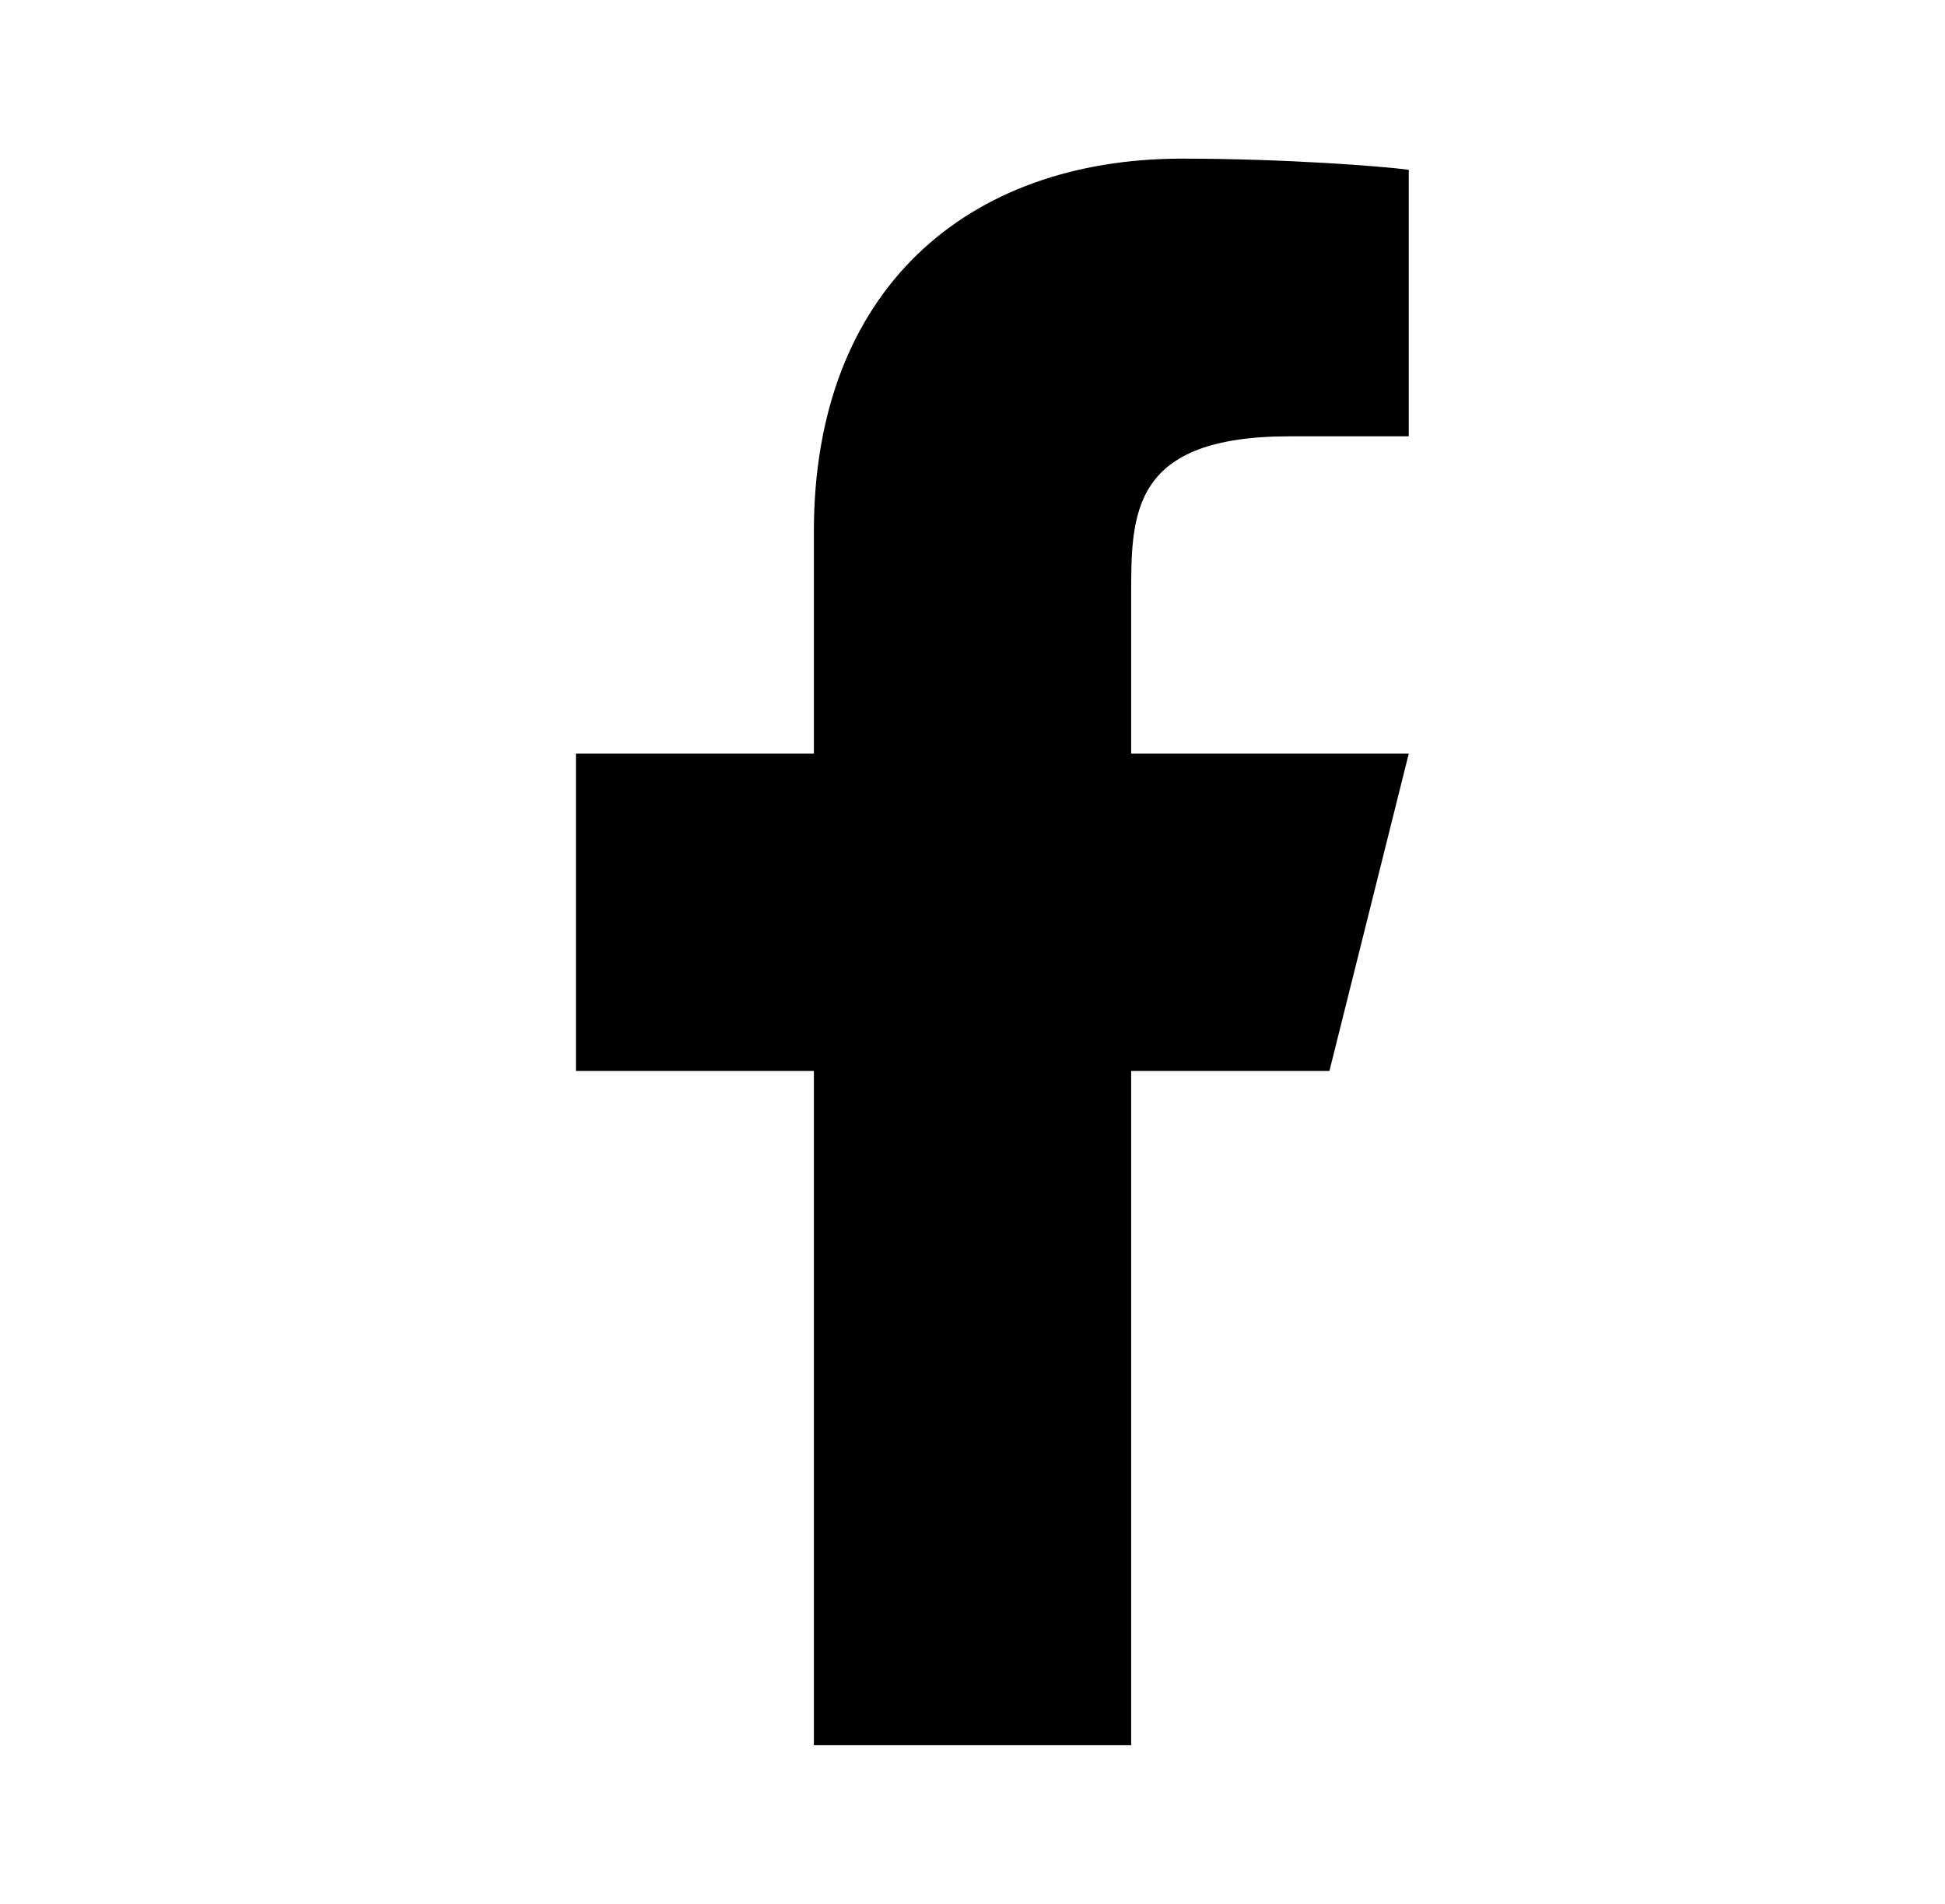
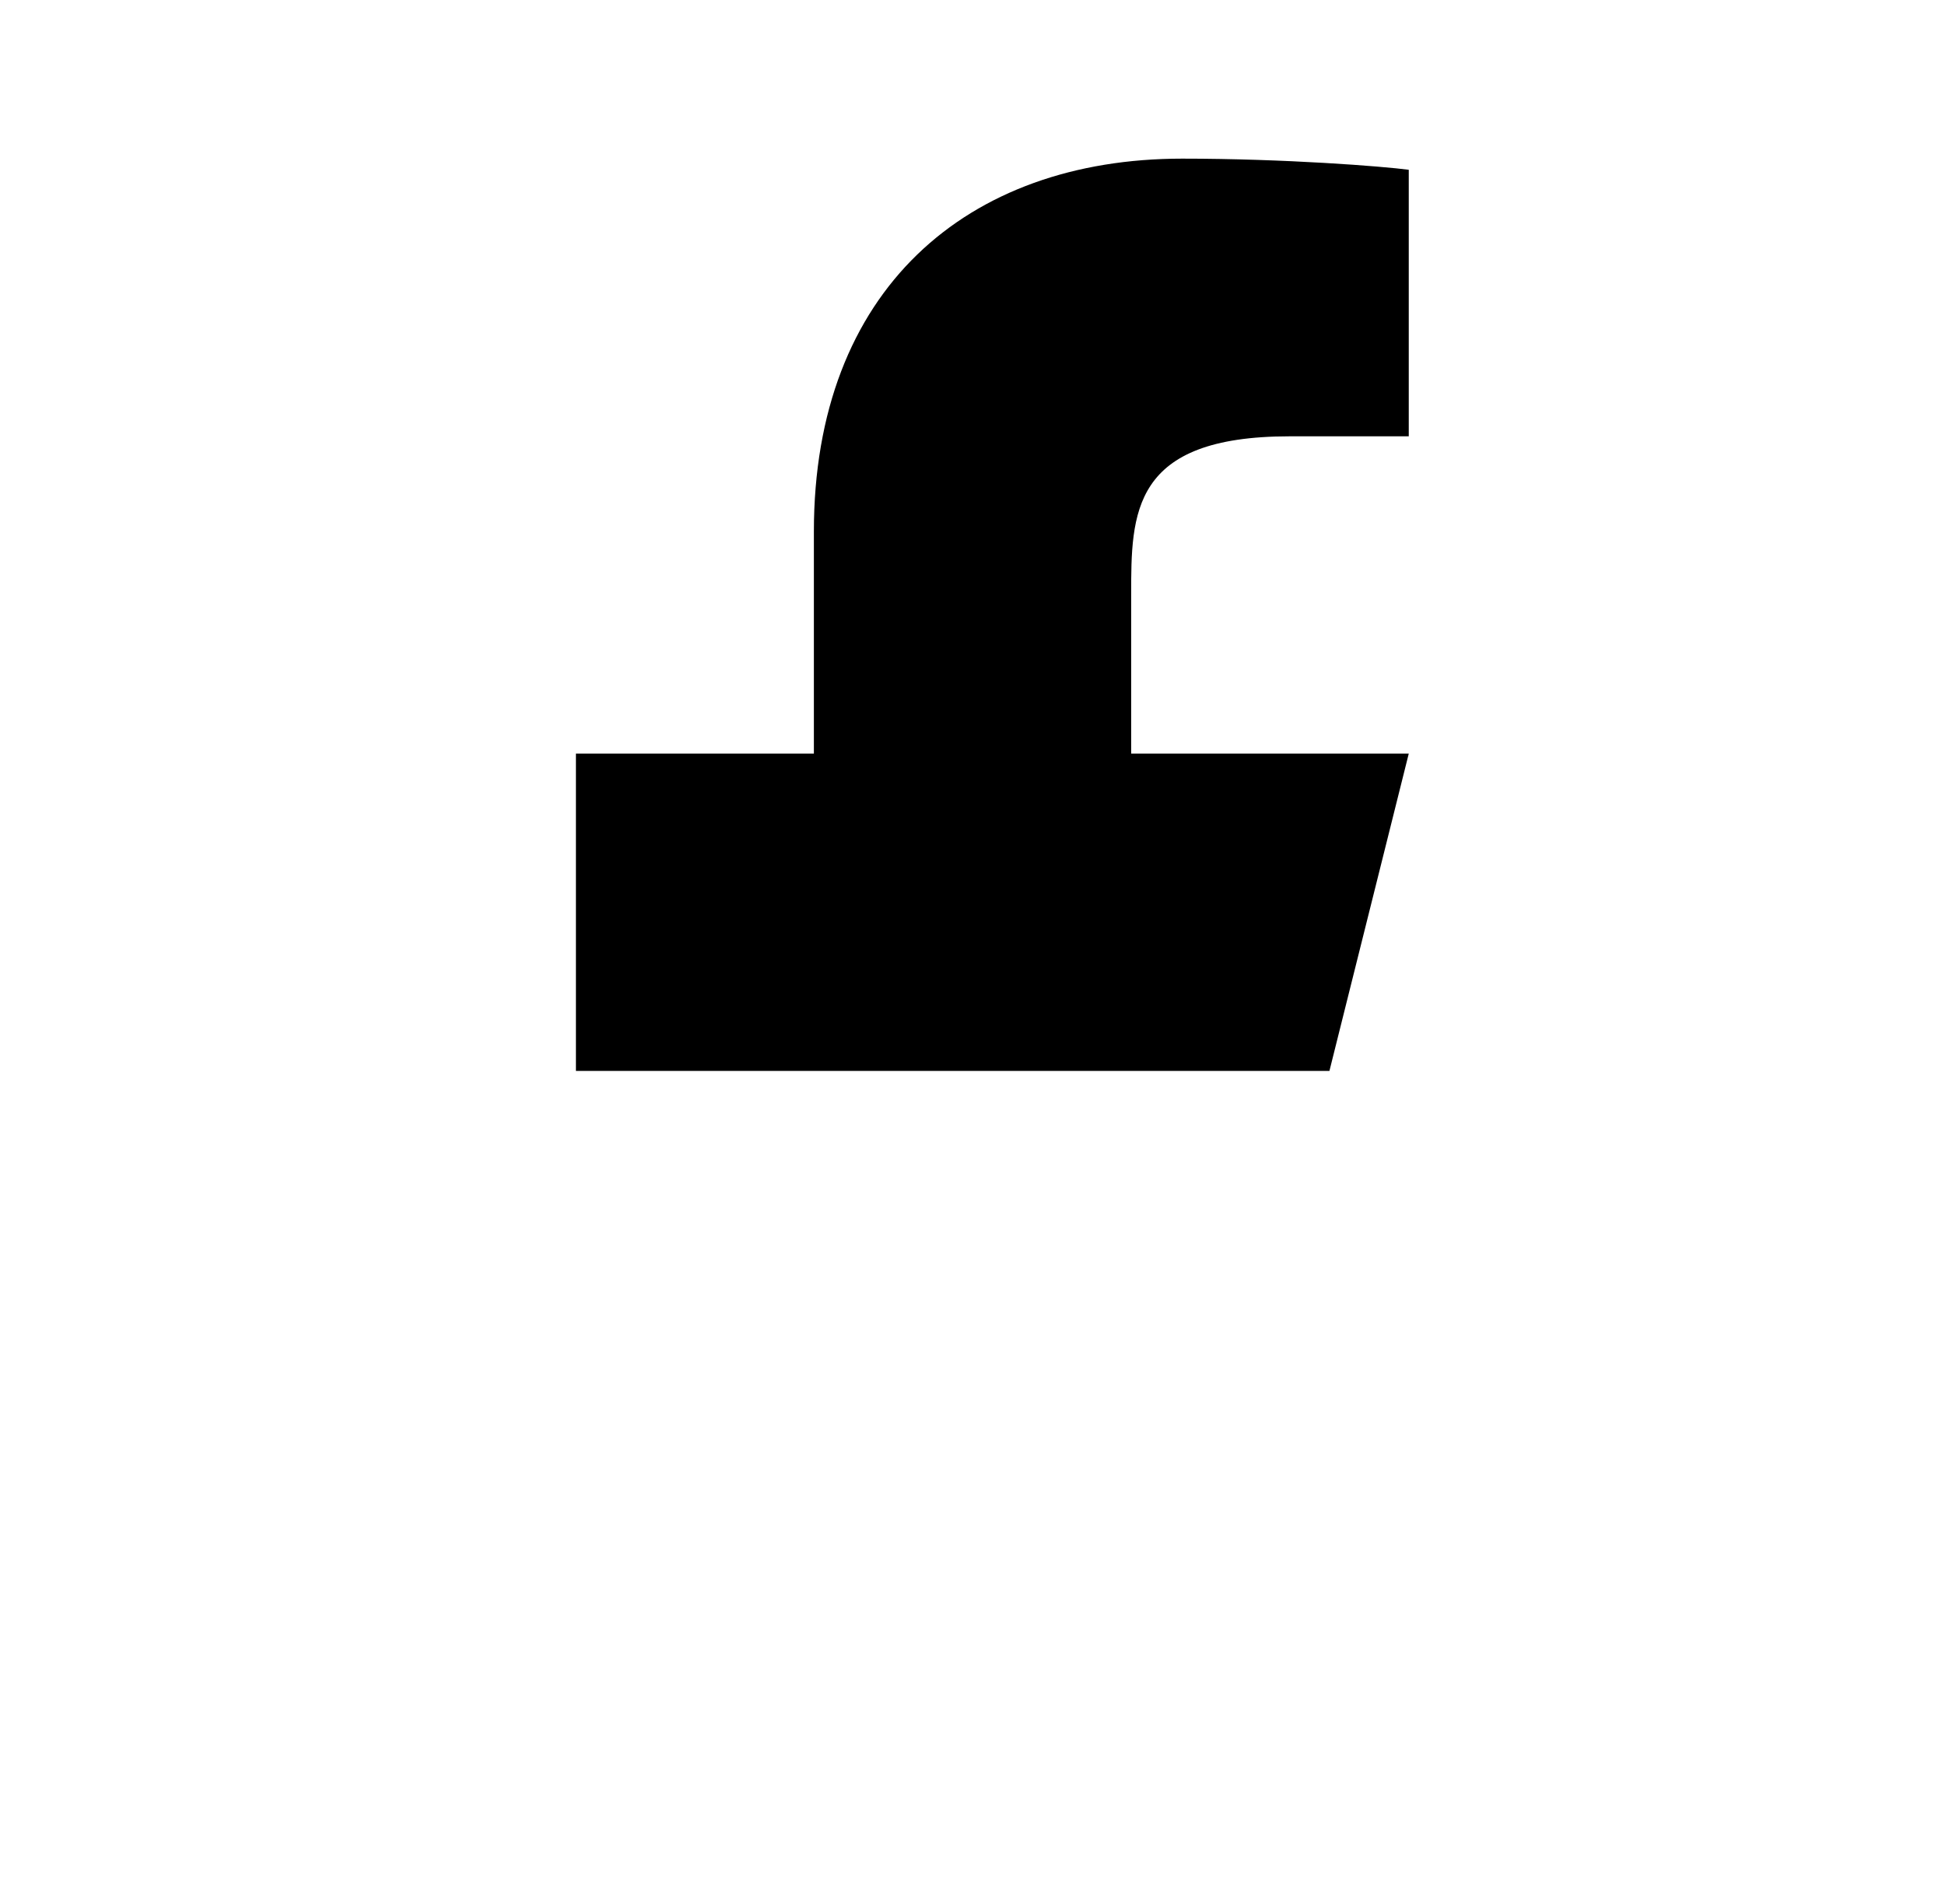
<svg xmlns="http://www.w3.org/2000/svg" width="47" height="46" viewBox="0 0 47 46" fill="none">
-   <path d="M27.334 25.875H32.125L34.042 18.209H27.334V14.375C27.334 12.401 27.334 10.542 31.167 10.542H34.042V4.102C33.417 4.019 31.058 3.833 28.566 3.833C23.362 3.833 19.667 7.009 19.667 12.842V18.209H13.917V25.875H19.667V42.167H27.334V25.875Z" fill="black" />
+   <path d="M27.334 25.875H32.125L34.042 18.209H27.334V14.375C27.334 12.401 27.334 10.542 31.167 10.542H34.042V4.102C33.417 4.019 31.058 3.833 28.566 3.833C23.362 3.833 19.667 7.009 19.667 12.842V18.209H13.917V25.875H19.667V42.167V25.875Z" fill="black" />
</svg>